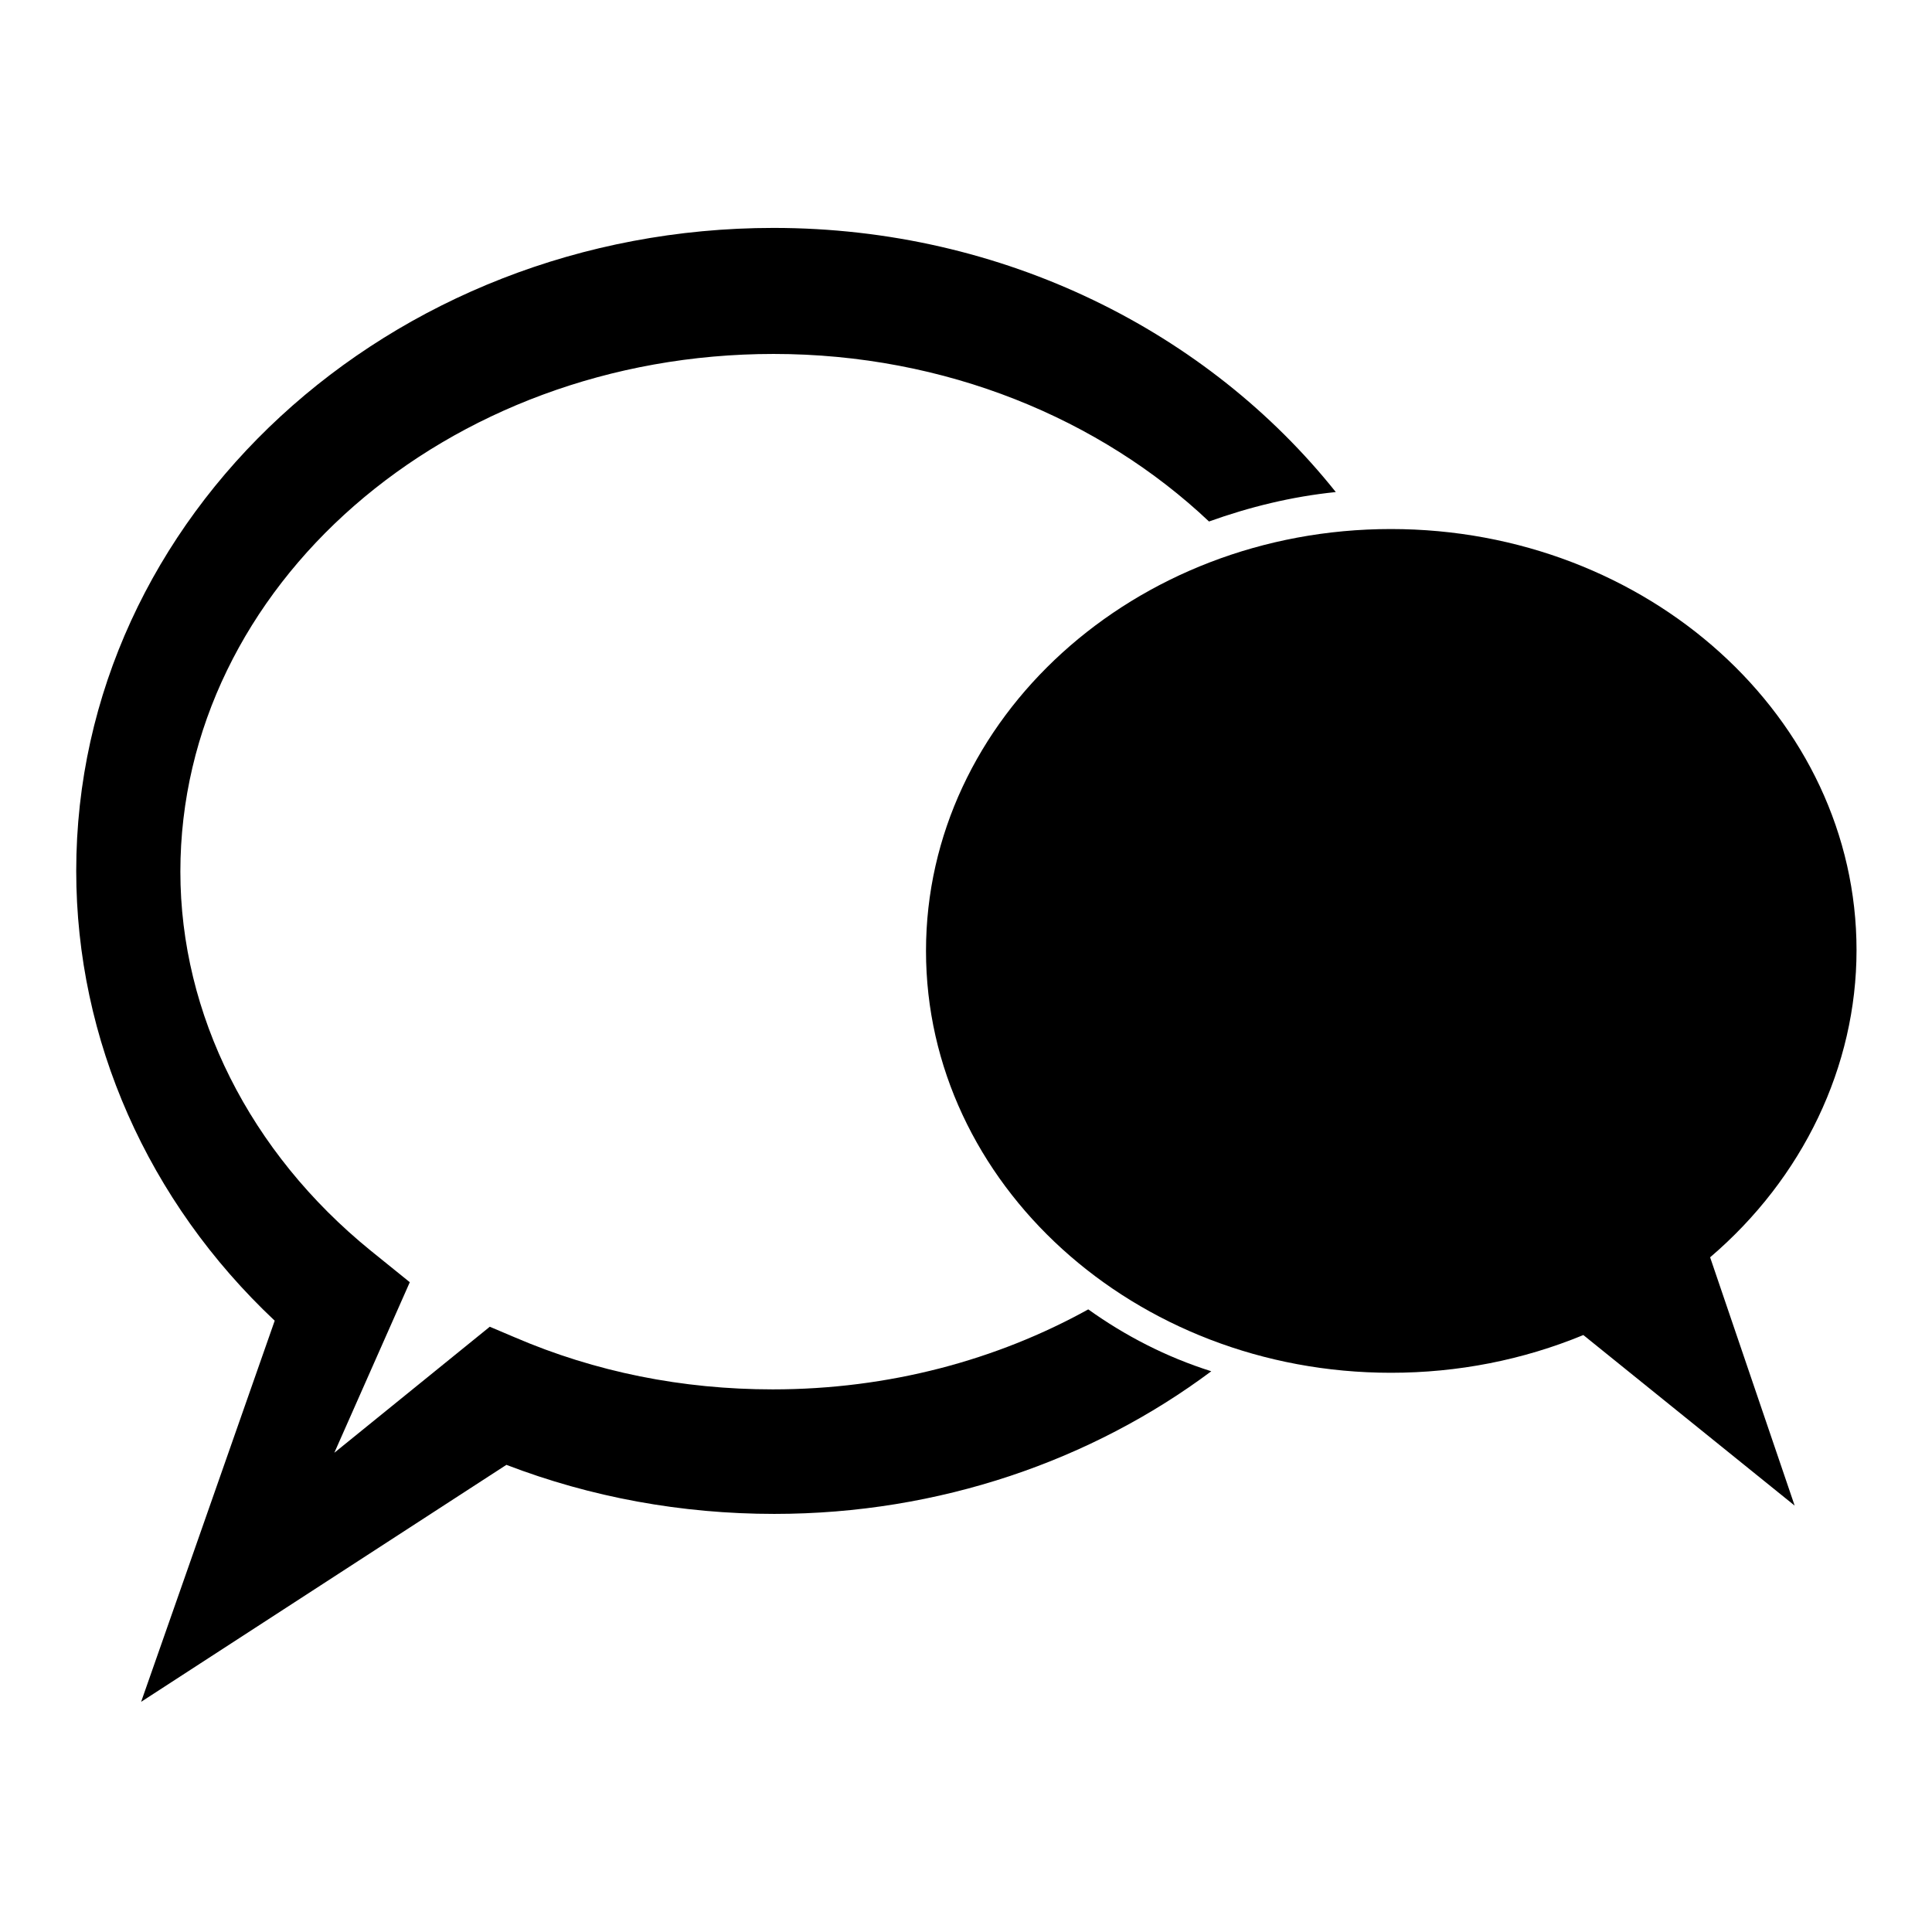
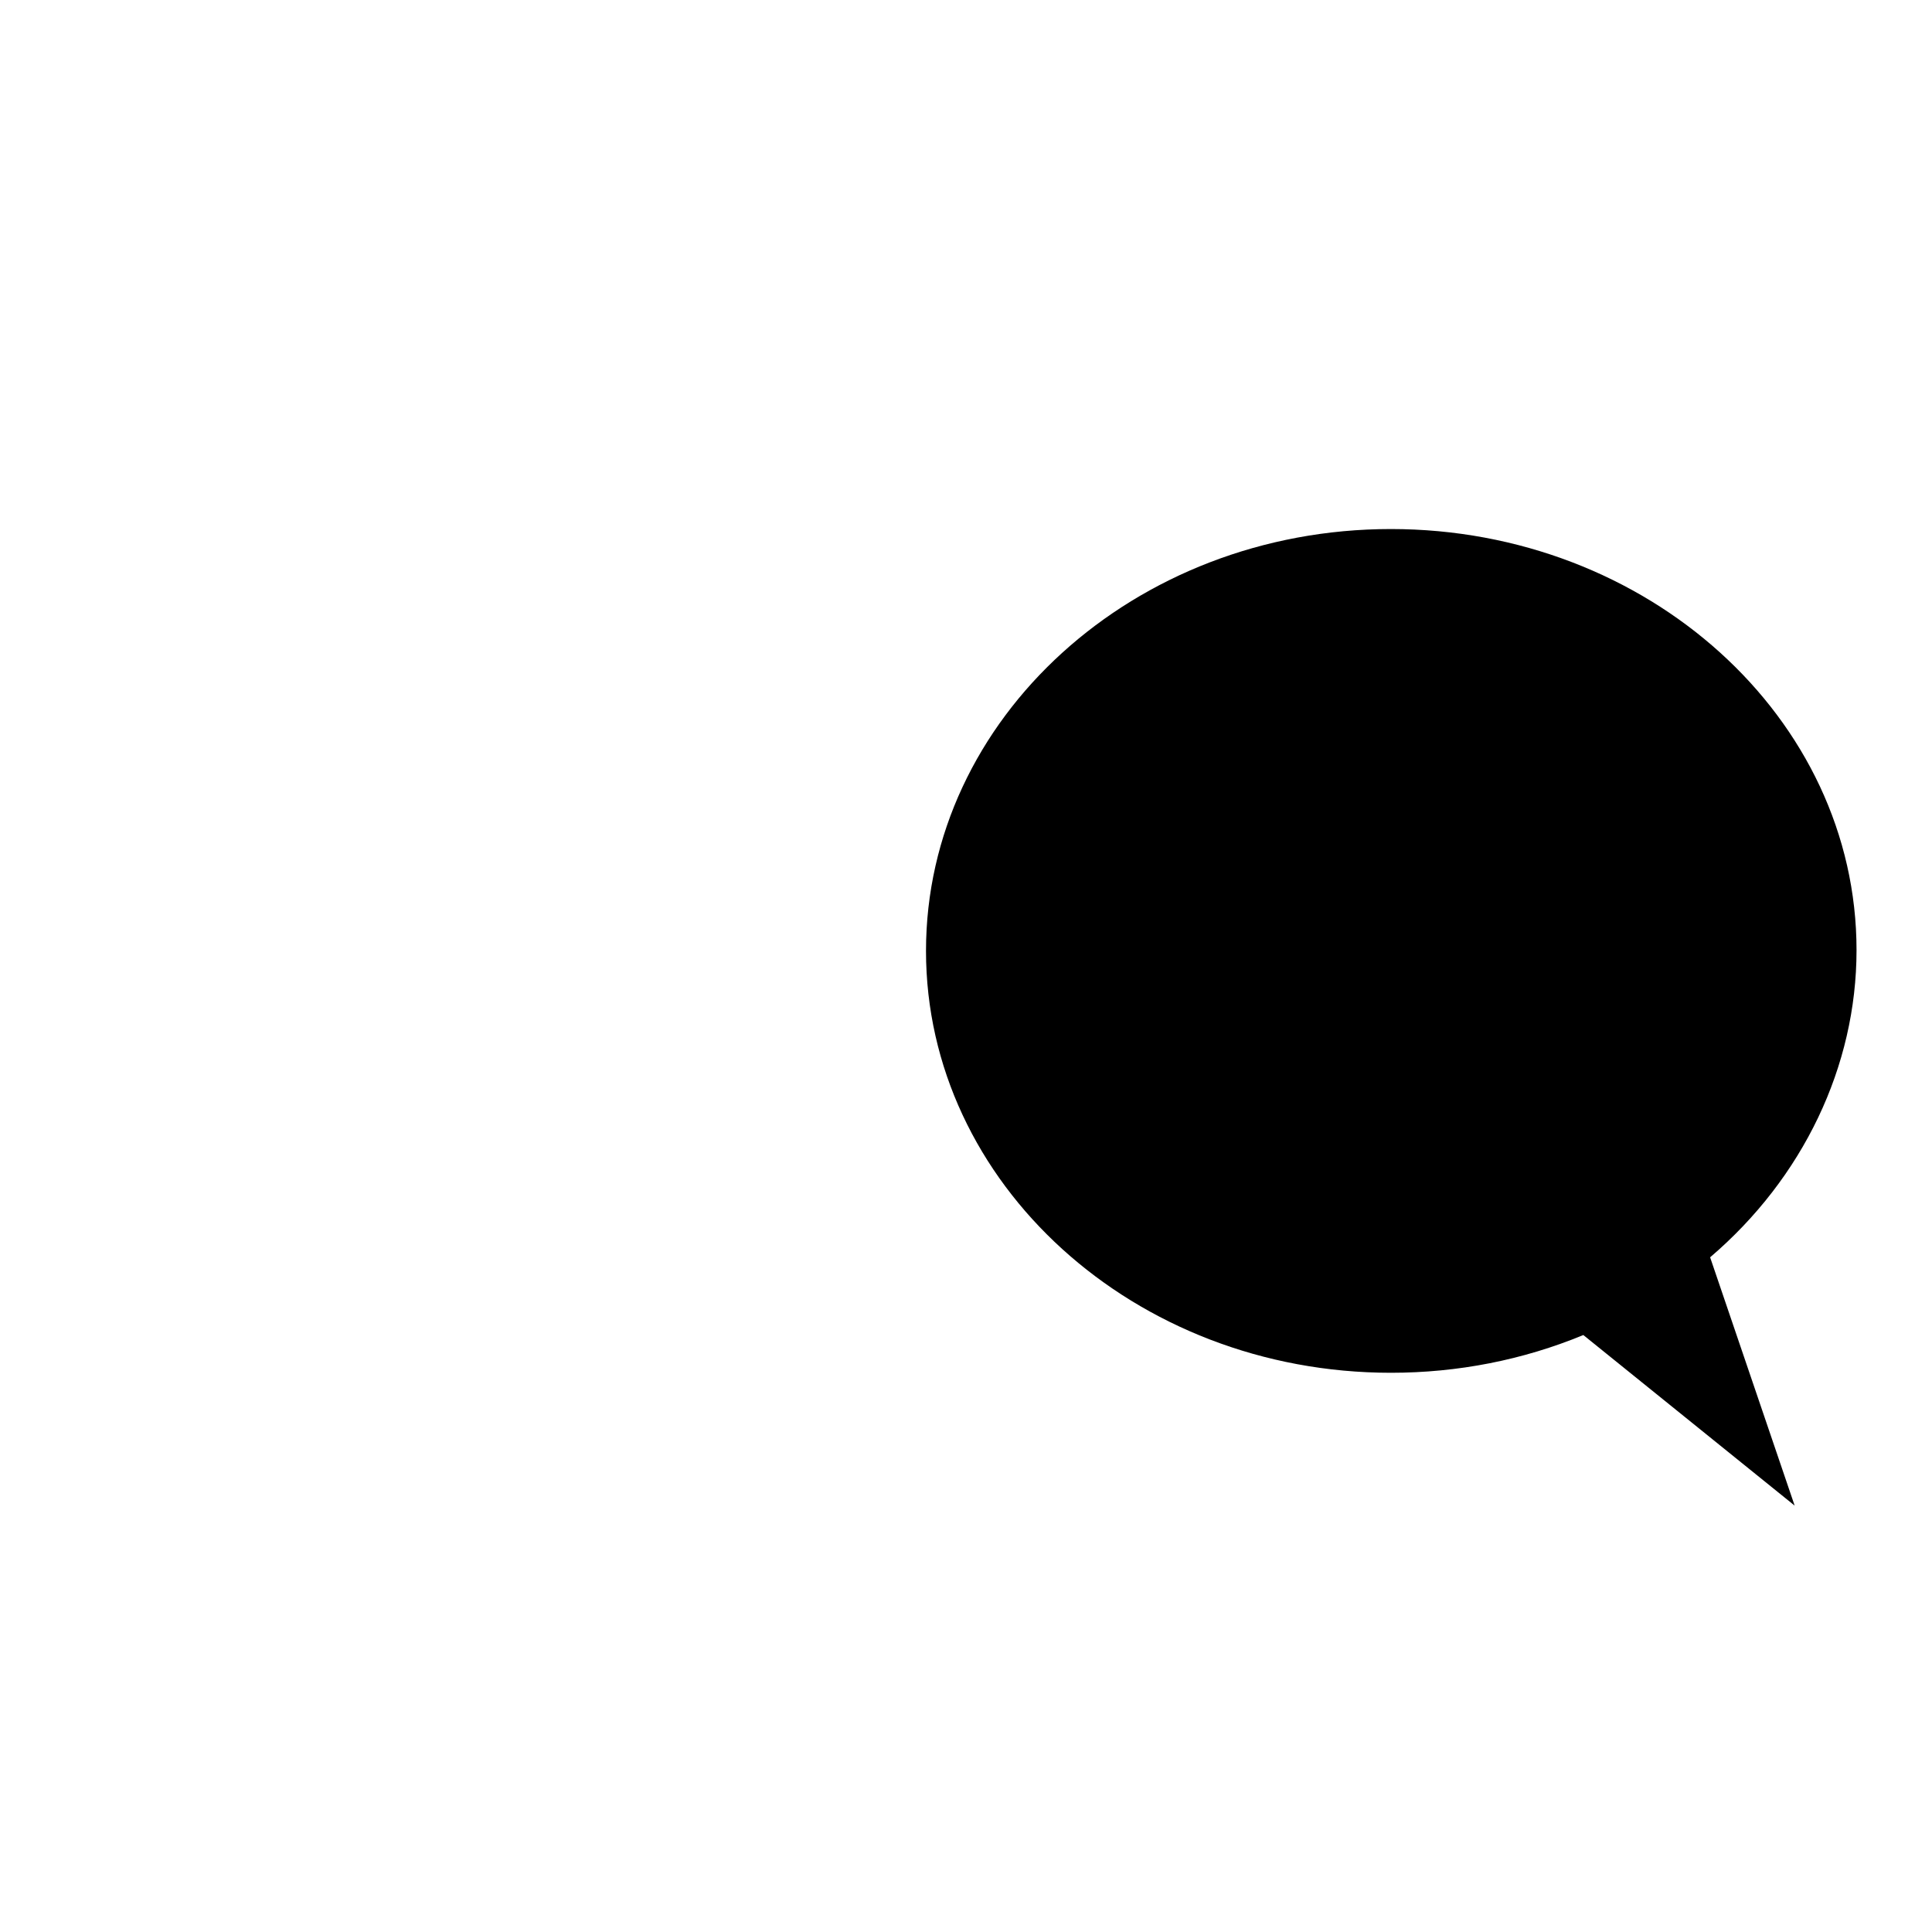
<svg xmlns="http://www.w3.org/2000/svg" version="1.1" x="0px" y="0px" viewBox="0 0 256 256" enable-background="new 0 0 256 256" xml:space="preserve">
  <g>
    <g>
      <path fill="#000000" d="M209.8,176.9c-8,3.3-16.6,5-25.5,5c-34,0-61.6-25.1-61.6-55.9c0-30.8,27.6-55.9,61.6-55.9S246,95.1,246,125.9c0,15.4-7.1,30.2-19.4,40.7l11.2,32.9L209.8,176.9z" />
-       <path fill="#000000" d="M144.2,173.5c-12.1,6.7-26.4,10.6-41.8,10.6c-12,0-23.5-2.3-34.2-6.9l-3.3-1.4l-20.6,16.7l10-22.6l-5.2-4.2c-16-13-25.2-31.3-25.2-50.2c0-37.8,35.2-68.6,78.6-68.6c22.8,0,43.3,8.6,57.7,22.2c5.3-1.9,10.9-3.3,16.8-3.9c-16.9-21.2-44-35-74.5-35c-51,0-92.4,38.2-92.4,85.2c0,22.4,9.5,43.8,26.3,59.6l-17.7,50.5l48.4-31.4c11.2,4.3,23.2,6.5,35.5,6.5c21.9,0,42.1-7.1,57.9-18.9C154.5,179.8,149.1,177,144.2,173.5z" />
    </g>
  </g>
</svg>